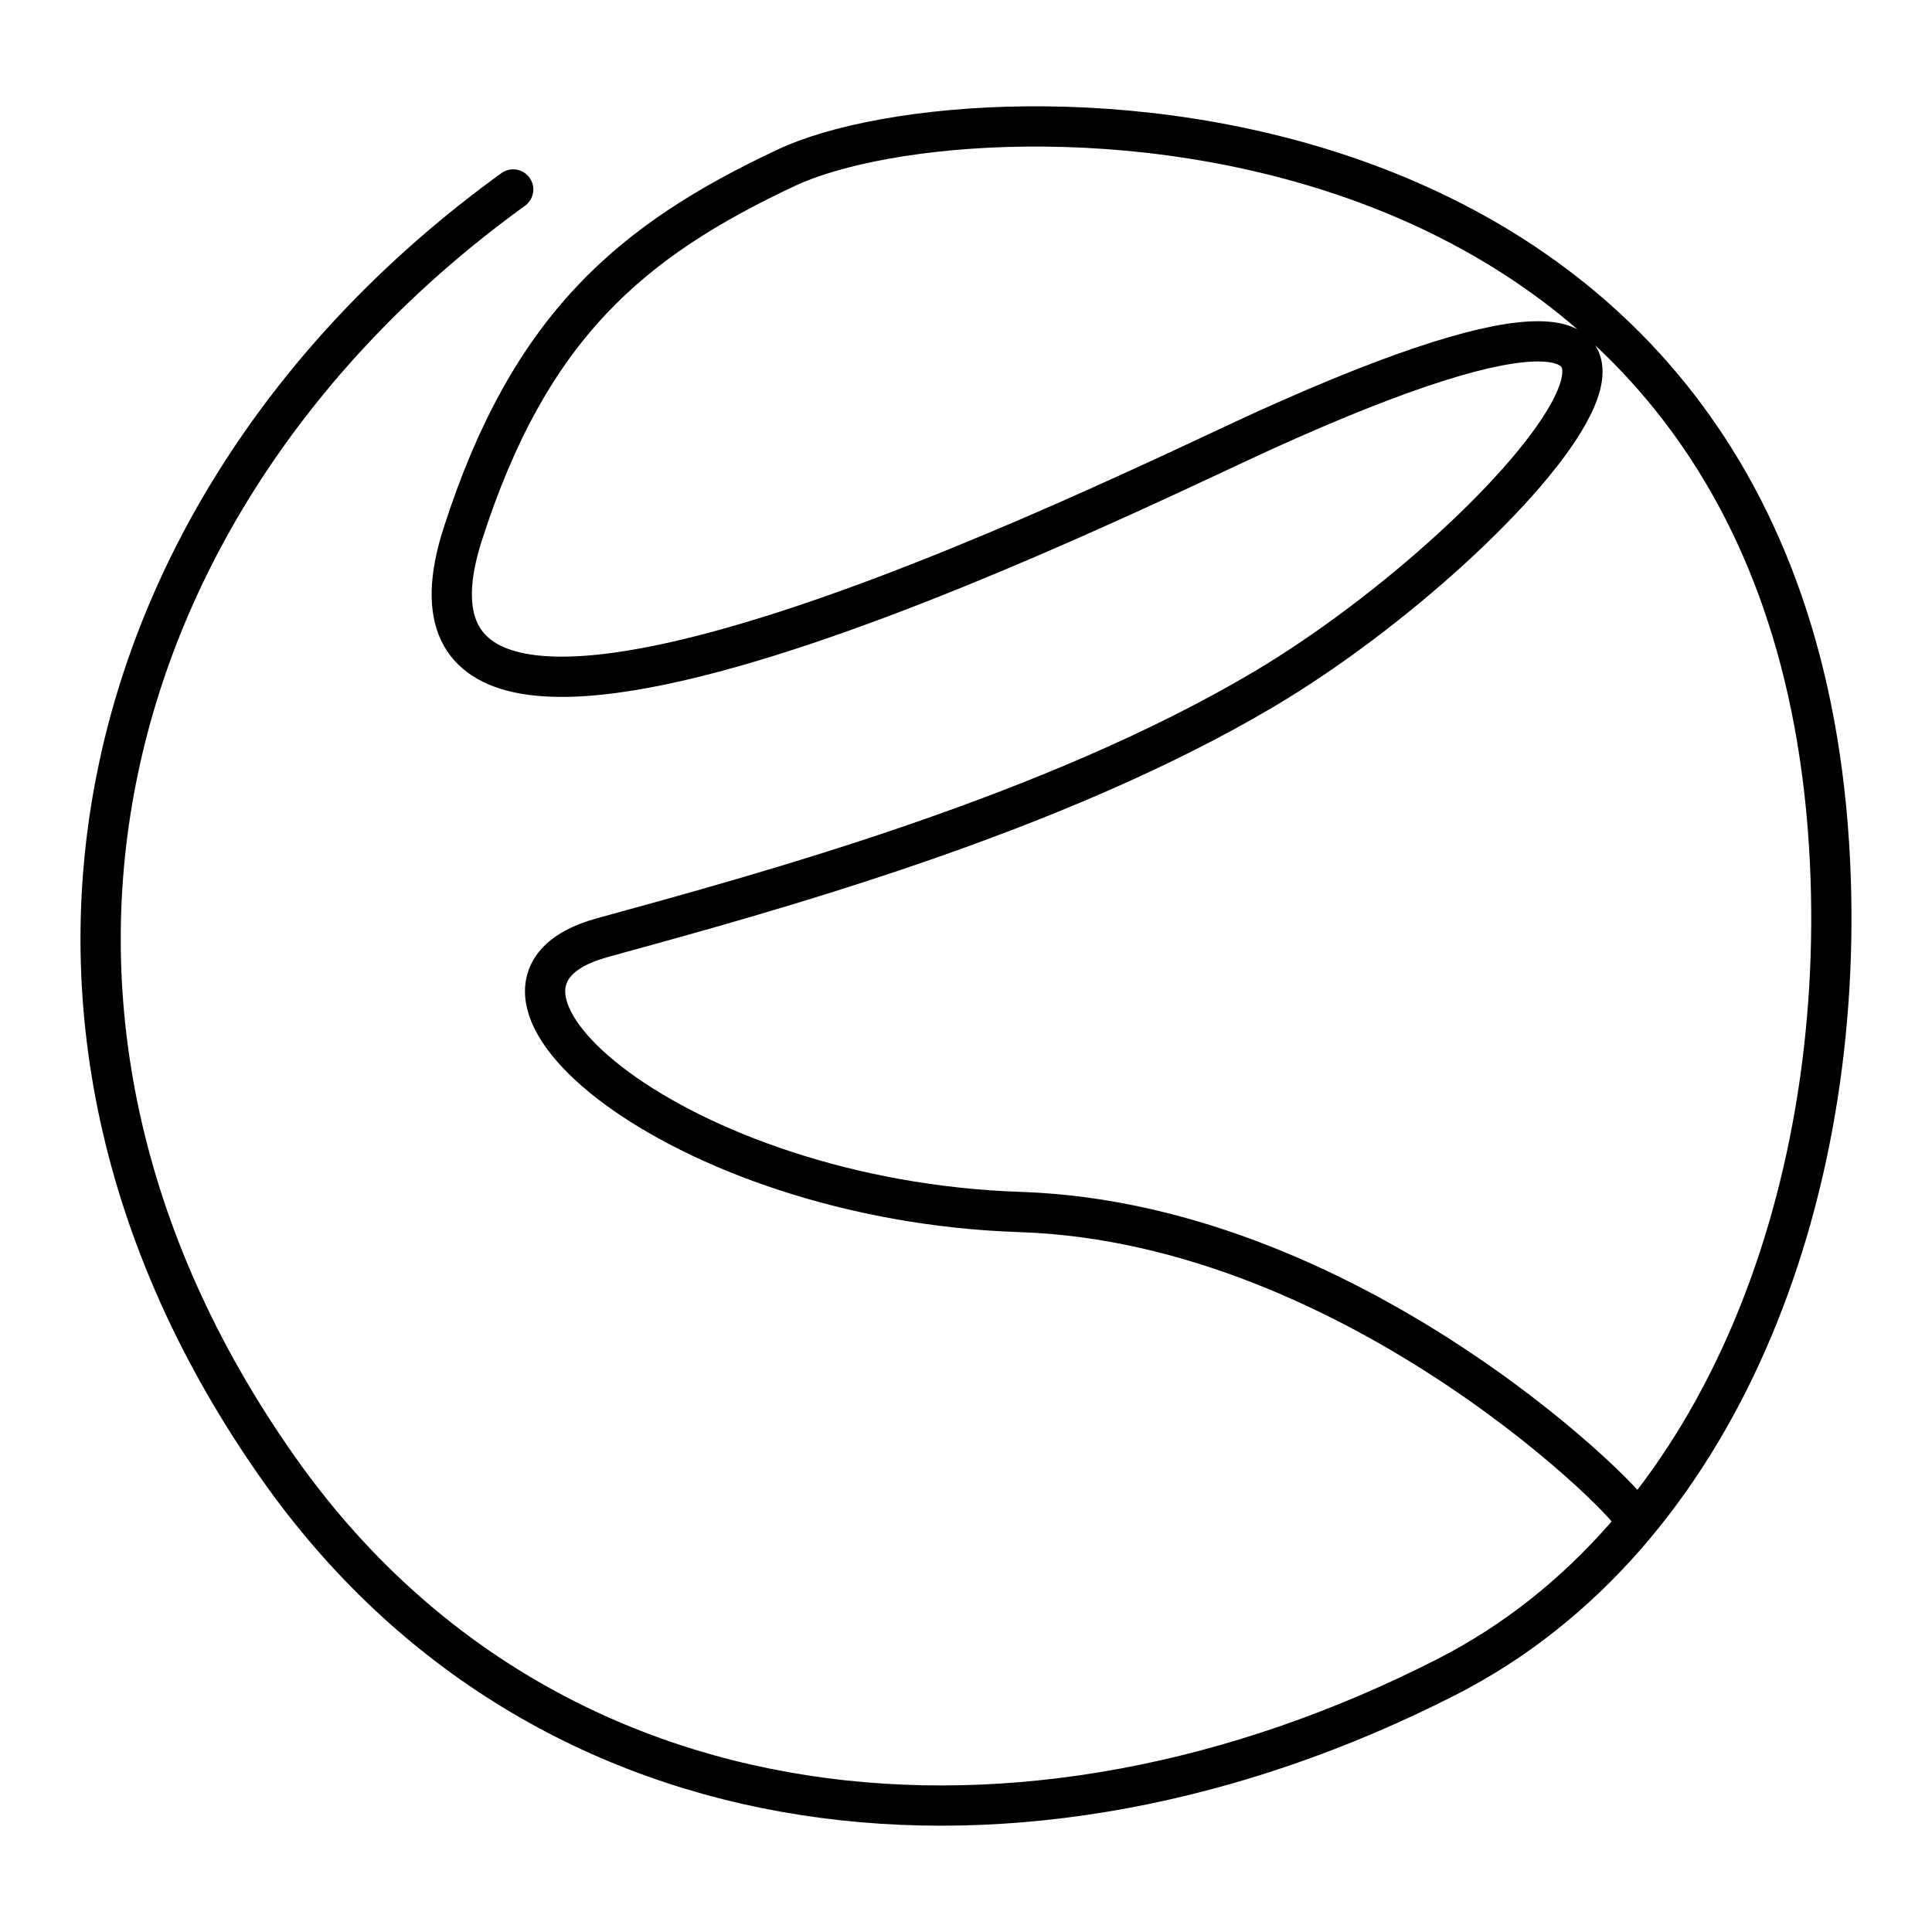
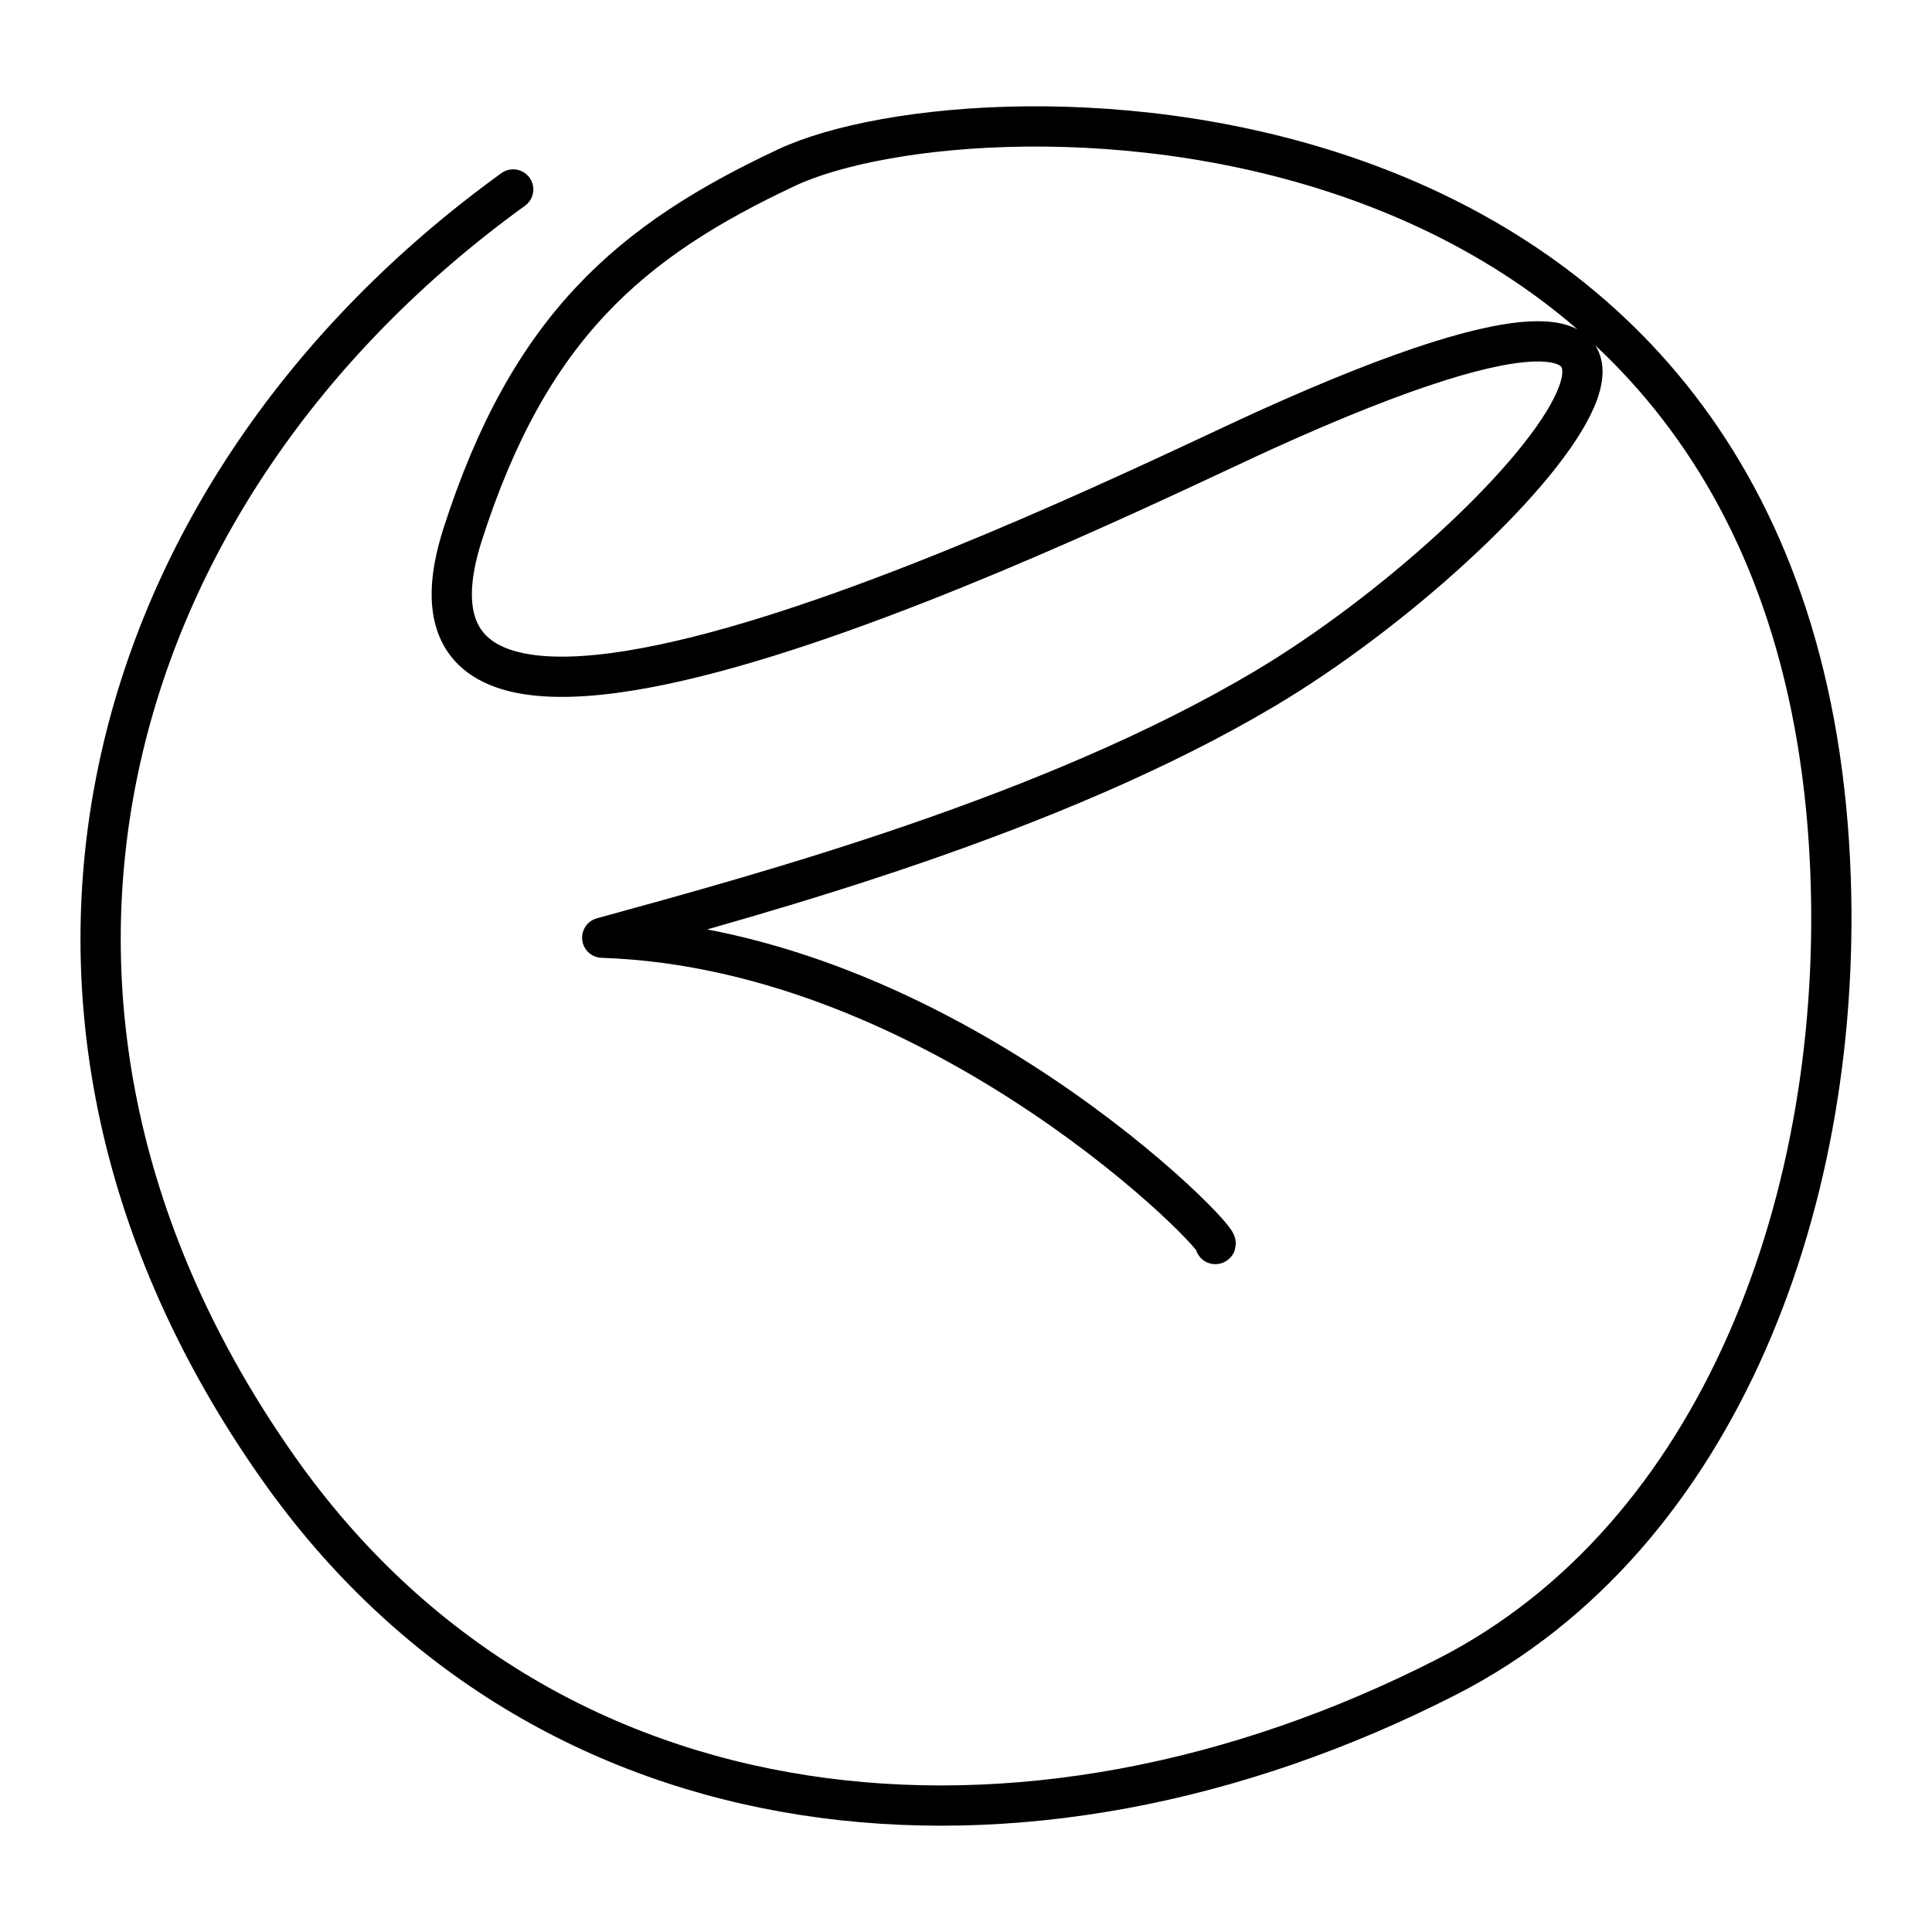
<svg xmlns="http://www.w3.org/2000/svg" width="800" height="800" viewBox="0 0 48 48">
-   <path fill="none" stroke="currentColor" stroke-linecap="round" stroke-linejoin="round" d="M12.75 4.707C2.428 12.17-1.147 25.051 6.928 36.492c6.604 9.357 18.507 10.545 29.03 5.162c6.783-3.47 9.9-11.946 9.509-20.22C44.534 1.732 24.34 1.913 19.542 4.164c-3.87 1.816-6.393 3.95-8.049 9.12c-2.747 8.582 16.358-.974 19.954-2.604c13.988-6.337 6.321 2.659-.032 6.434c-5.264 3.128-12.343 5.055-16.453 6.183c-4.336 1.19 1.875 6.534 10.386 6.815c8.476.28 15.543 7.611 15.232 7.611" />
+   <path fill="none" stroke="currentColor" stroke-linecap="round" stroke-linejoin="round" d="M12.75 4.707C2.428 12.17-1.147 25.051 6.928 36.492c6.604 9.357 18.507 10.545 29.03 5.162c6.783-3.47 9.9-11.946 9.509-20.22C44.534 1.732 24.34 1.913 19.542 4.164c-3.87 1.816-6.393 3.95-8.049 9.12c-2.747 8.582 16.358-.974 19.954-2.604c13.988-6.337 6.321 2.659-.032 6.434c-5.264 3.128-12.343 5.055-16.453 6.183c8.476.28 15.543 7.611 15.232 7.611" />
</svg>